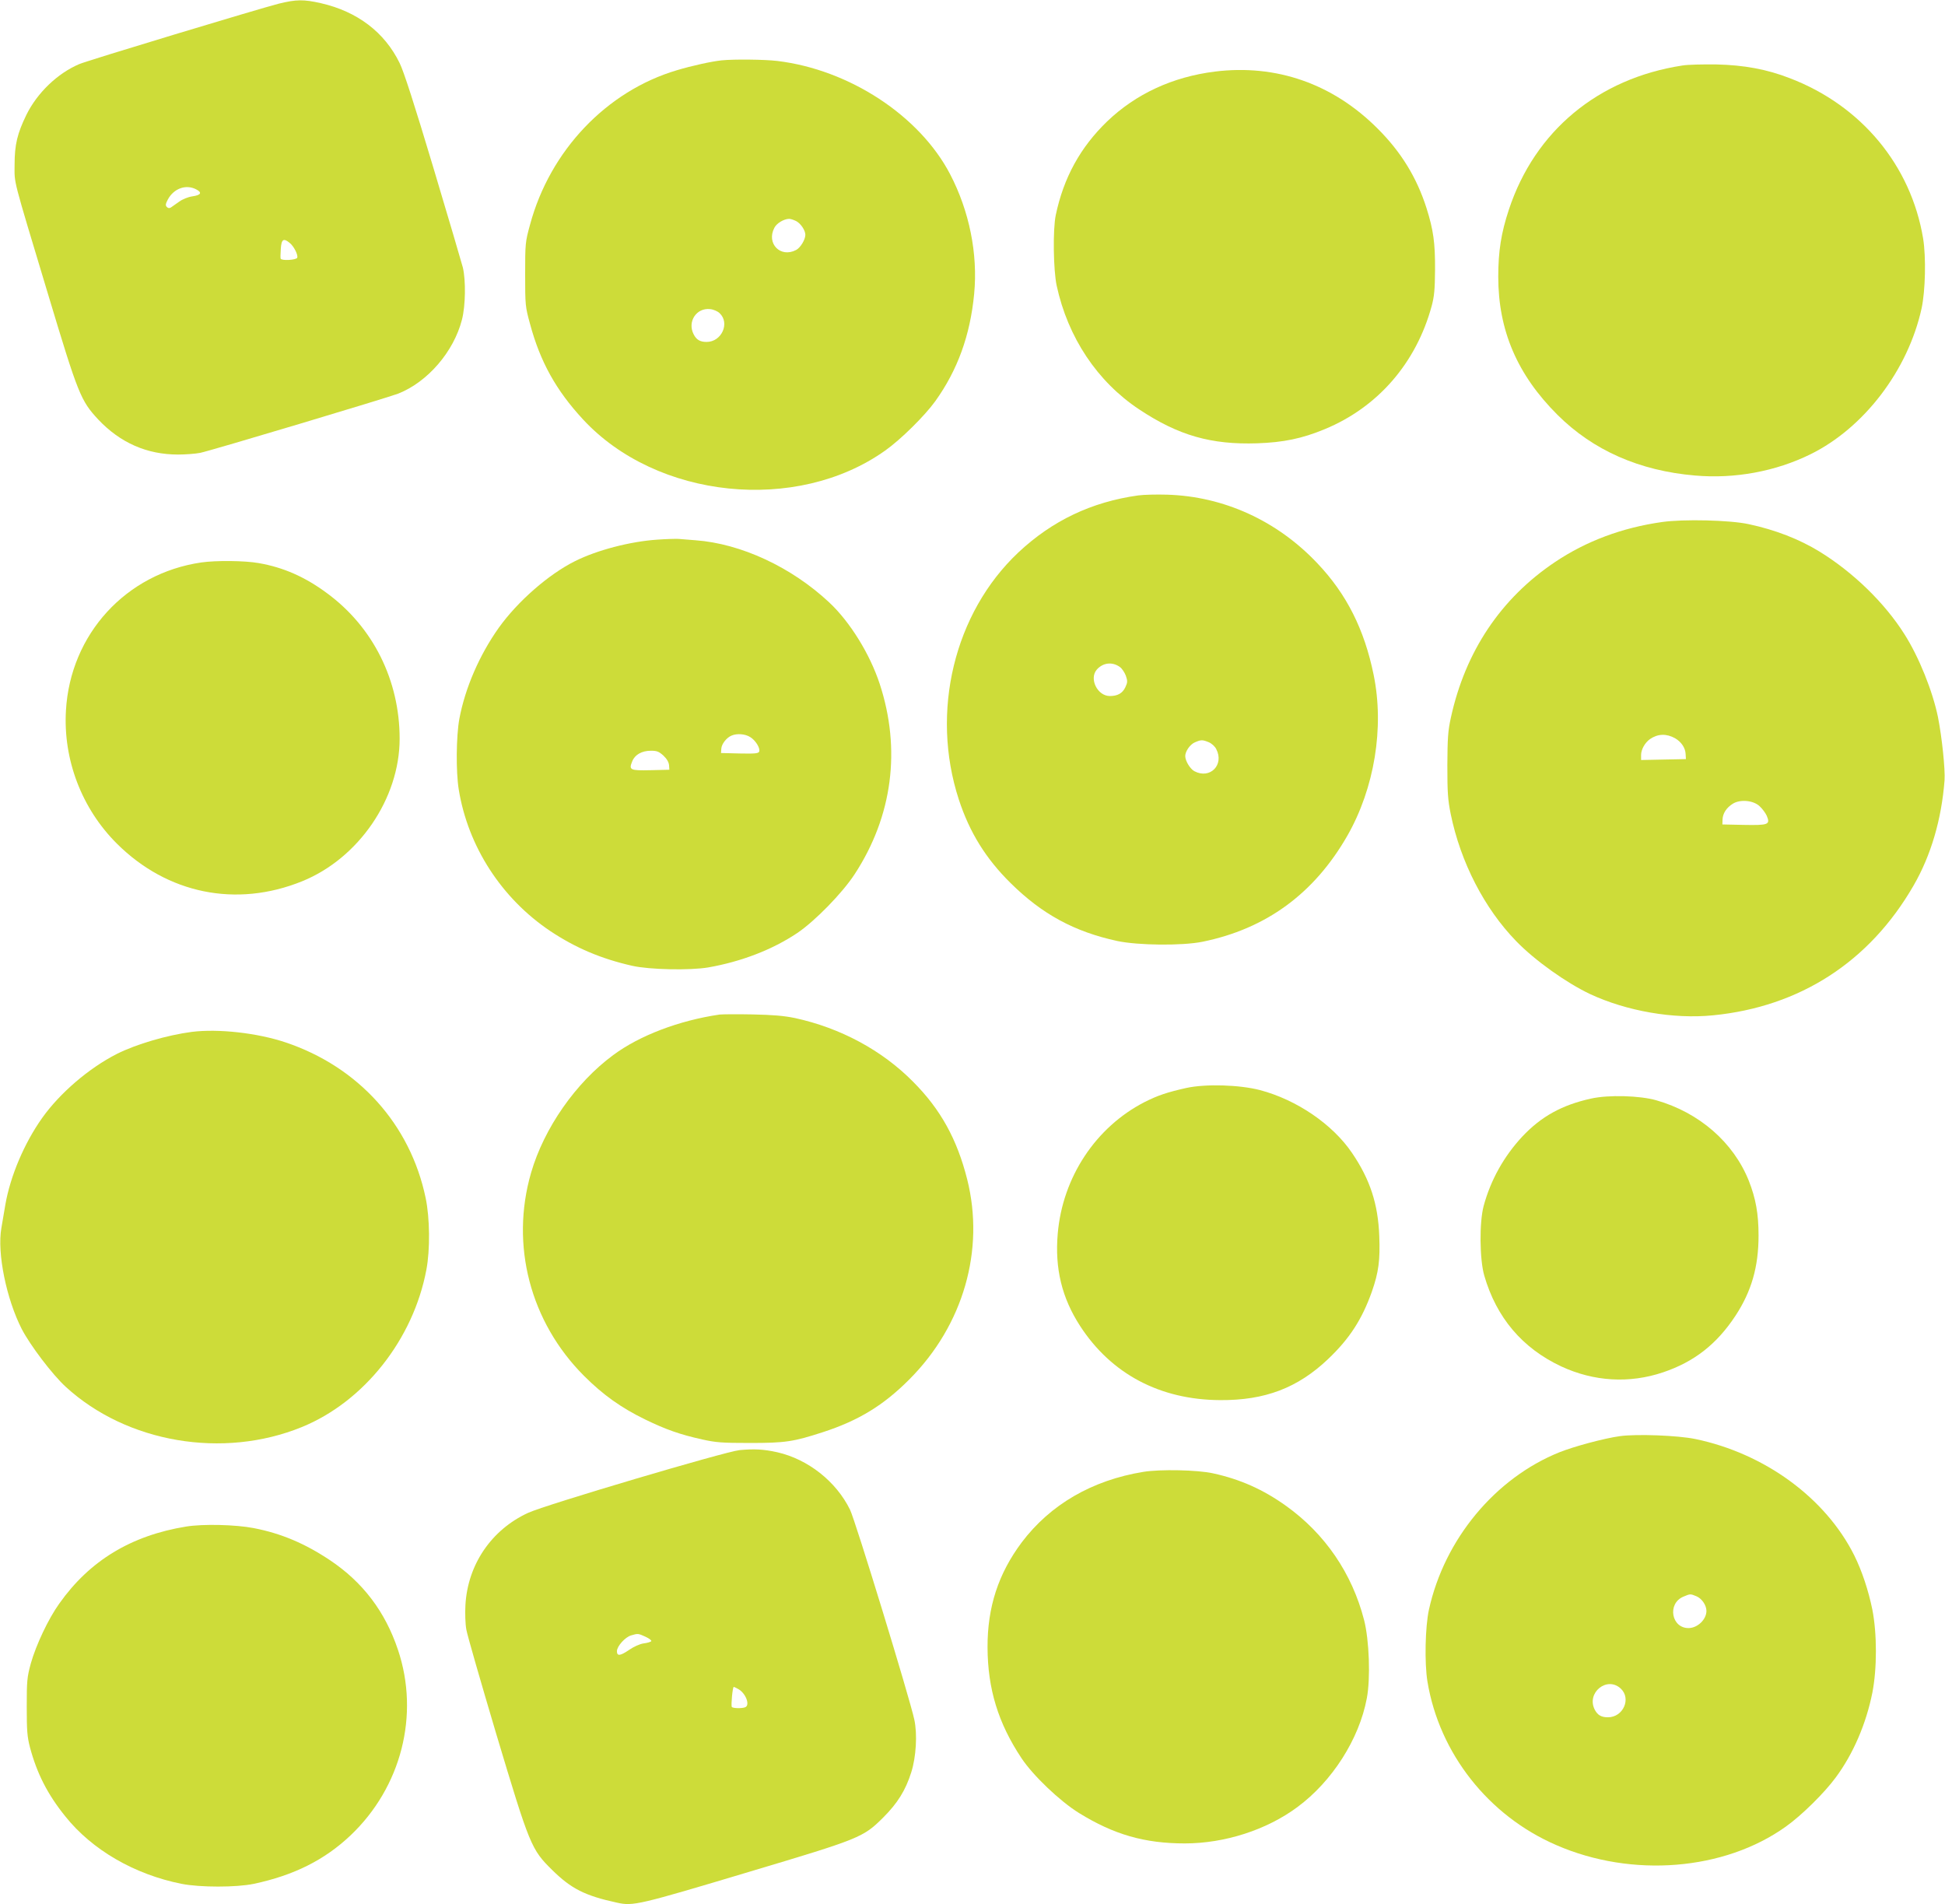
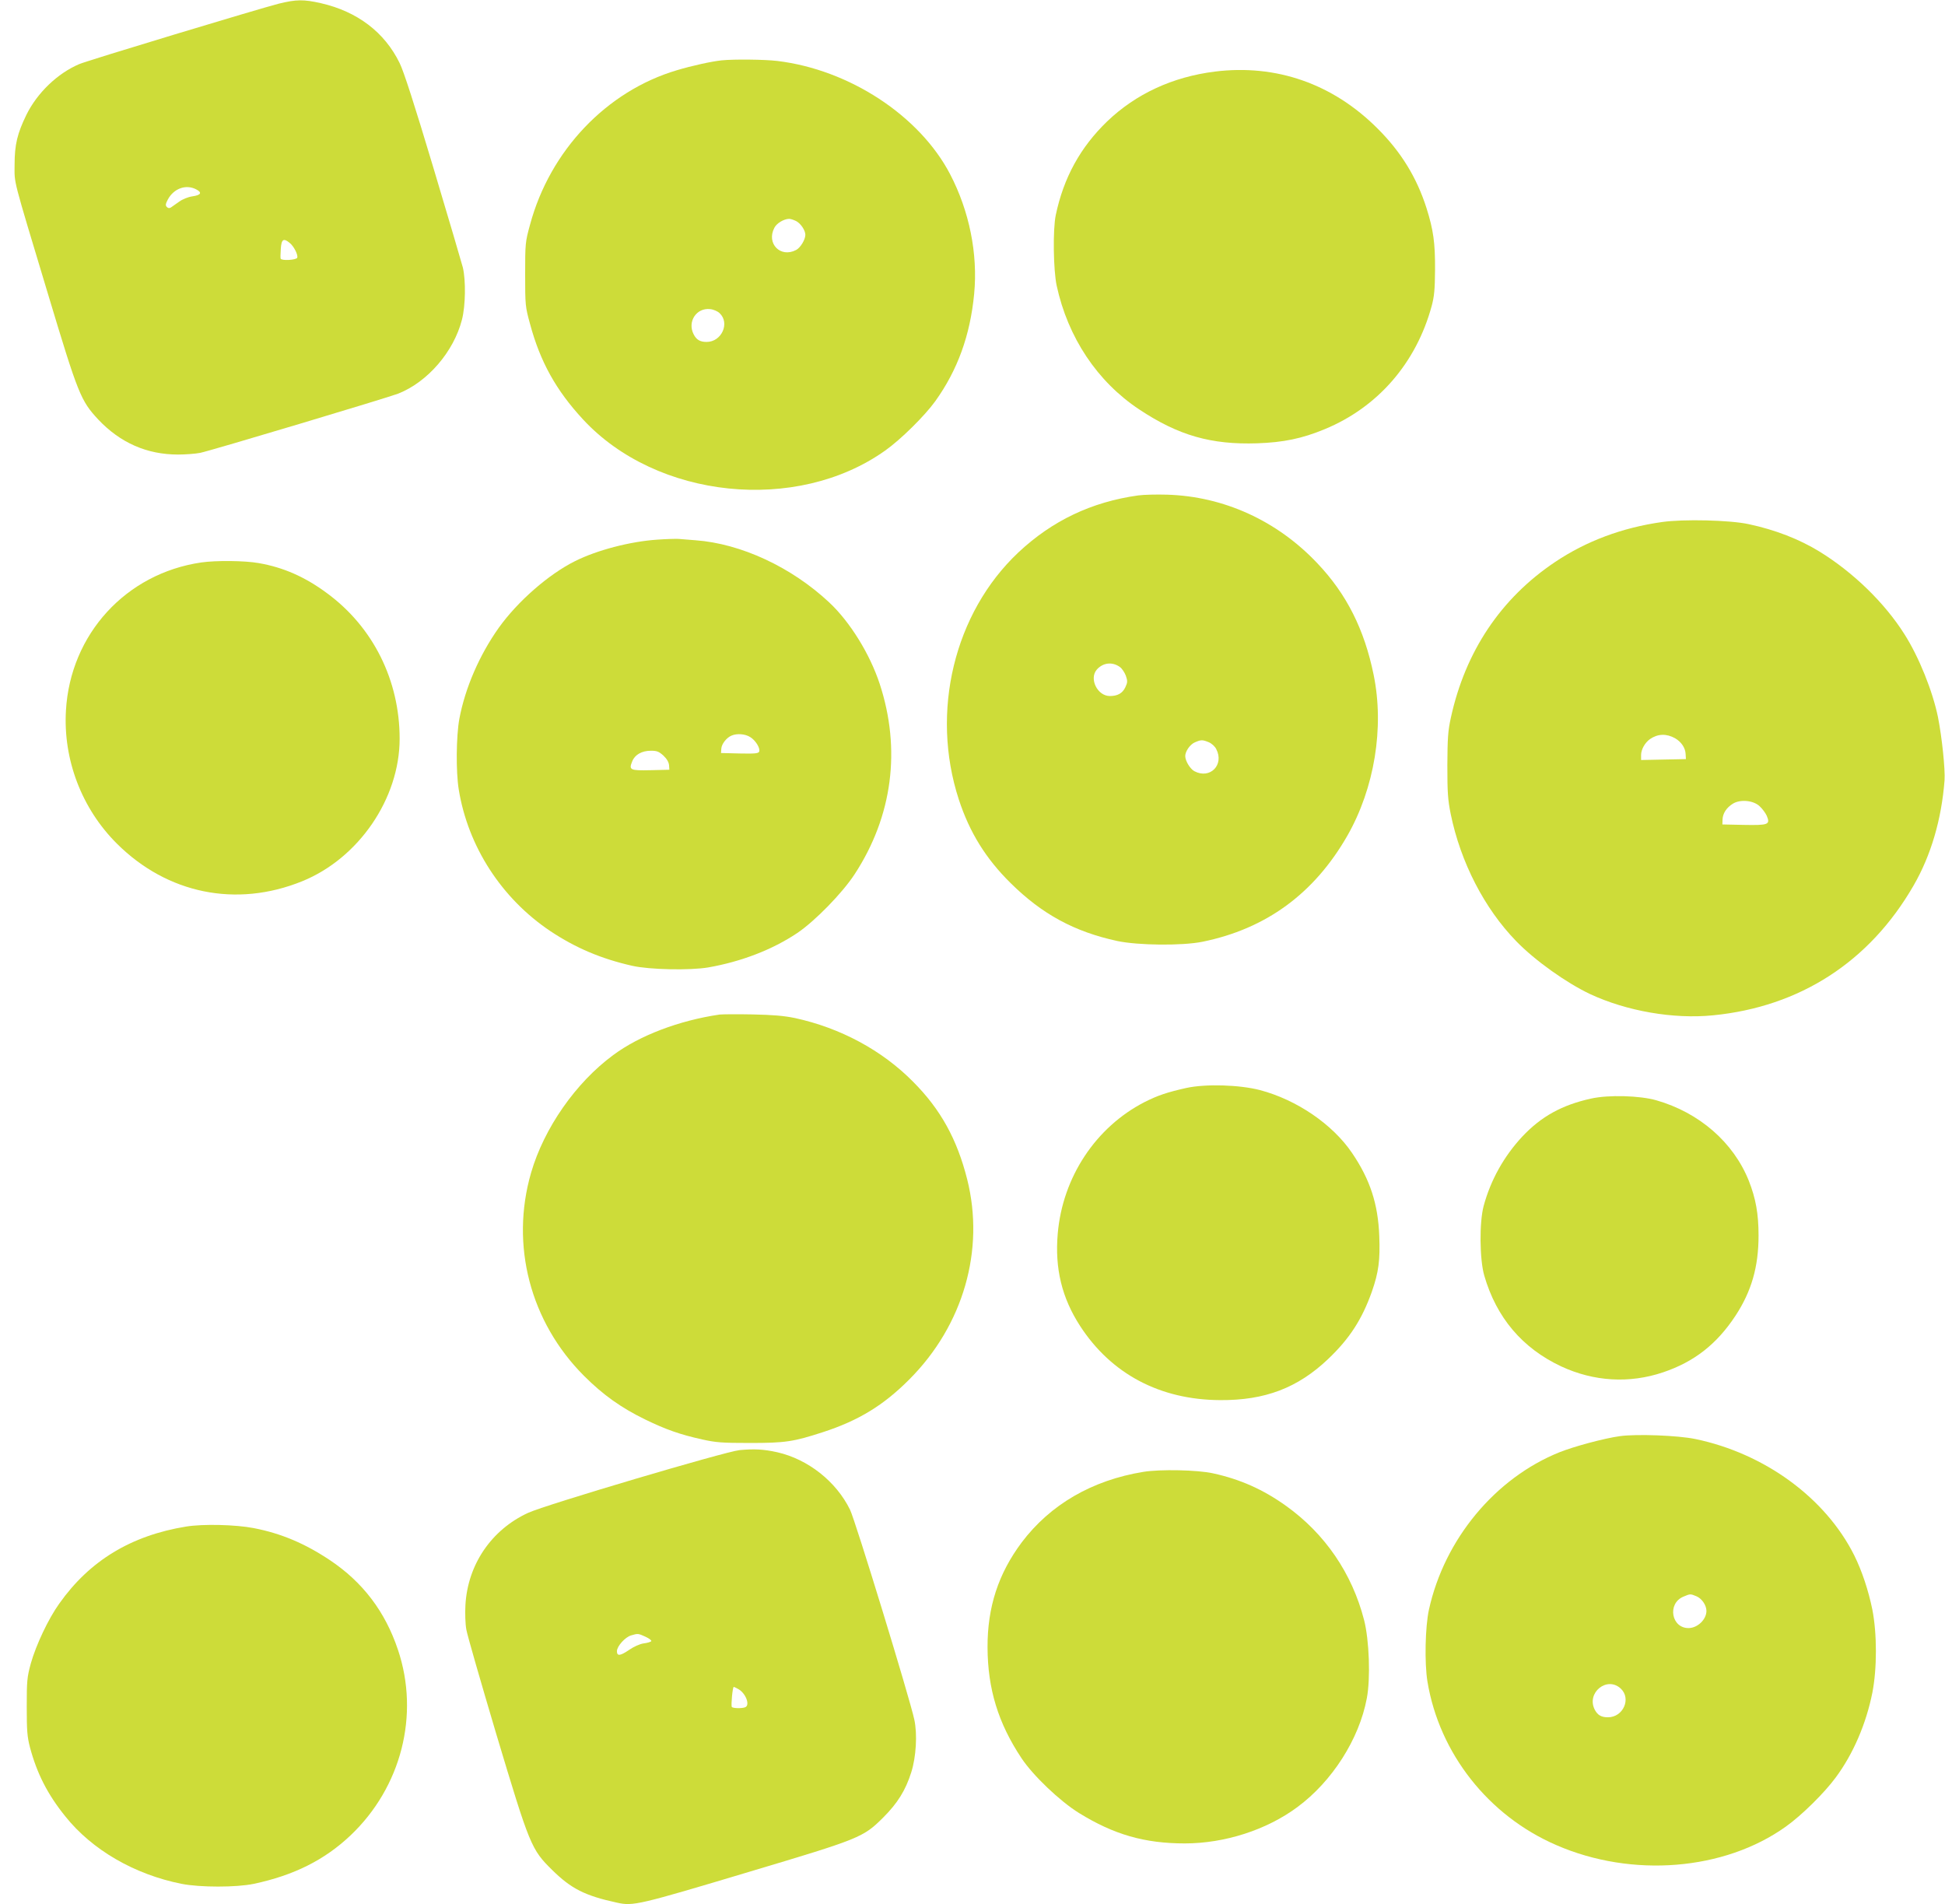
<svg xmlns="http://www.w3.org/2000/svg" version="1.0" width="1280pt" height="1253pt" viewBox="0 0 1280 1253" preserveAspectRatio="xMidYMid meet">
  <g transform="translate(0,1253) scale(0.1,-0.1)" fill="#cddc39" stroke="none">
    <path d="M1835 12506 c-126 -32 -1259 -374 -1314 -398 -143 -61 -276 -189 -347 -333 -60 -123 -78 -196 -78 -330 0 -129 -17 -63 219 -847 200 -665 216 -704 332 -829 145 -153 320 -230 525 -230 48 0 114 5 145 11 73 15 1231 362 1304 390 194 77 365 276 419 486 24 92 26 260 6 344 -8 30 -95 327 -195 660 -122 407 -194 631 -221 685 -99 203 -278 339 -518 394 -115 26 -162 25 -277 -3z m-544 -1222 c41 -21 32 -38 -25 -46 -28 -4 -65 -19 -87 -35 -22 -15 -46 -32 -54 -38 -10 -6 -18 -6 -27 3 -10 10 -9 20 7 50 39 72 119 101 186 66z m615 -352 c28 -22 57 -80 50 -98 -6 -15 -102 -21 -109 -6 -2 4 -1 33 1 65 4 63 18 72 58 39z" />
    <path d="M4750 12133 c-67 -7 -195 -35 -295 -65 -463 -137 -836 -529 -967 -1017 -31 -113 -32 -122 -32 -326 0 -204 1 -213 32 -326 67 -249 171 -437 349 -629 485 -524 1406 -619 1988 -205 102 72 260 228 330 325 147 205 230 434 256 707 25 263 -32 545 -159 788 -201 384 -663 687 -1137 744 -84 10 -286 12 -365 4z m490 -1058 c30 -16 60 -61 60 -90 0 -32 -33 -86 -61 -100 -103 -54 -197 43 -143 146 15 30 62 58 97 59 10 0 31 -7 47 -15z m-504 -606 c69 -65 13 -189 -86 -189 -42 0 -67 14 -85 50 -43 83 18 176 108 166 22 -2 50 -14 63 -27z" />
-     <path d="M11072 12099 c-555 -85 -971 -431 -1142 -948 -51 -154 -70 -274 -70 -442 0 -353 125 -645 390 -909 234 -233 539 -368 905 -399 261 -23 531 27 760 140 353 174 642 554 731 960 25 117 30 336 10 460 -80 480 -406 874 -876 1054 -151 59 -303 87 -485 91 -88 1 -188 -1 -223 -7z" />
    <path d="M7995 12059 c-279 -35 -520 -147 -709 -328 -176 -170 -286 -369 -338 -616 -20 -95 -16 -363 6 -465 74 -341 267 -631 543 -814 259 -172 474 -233 777 -223 172 6 295 31 444 93 349 144 602 435 704 811 17 64 21 108 22 238 1 178 -11 262 -56 405 -64 201 -167 370 -323 525 -294 294 -666 424 -1070 374z" />
    <path d="M7490 9270 c-307 -43 -565 -166 -788 -375 -423 -398 -580 -1050 -392 -1626 71 -217 178 -389 340 -549 208 -206 421 -321 703 -382 137 -29 426 -32 560 -5 418 85 735 316 954 698 178 312 244 711 173 1058 -61 299 -178 532 -370 734 -265 281 -617 441 -990 452 -69 2 -154 0 -190 -5z m-120 -1129 c14 -10 31 -36 39 -57 12 -35 12 -44 -3 -76 -19 -40 -51 -58 -102 -58 -82 0 -138 114 -86 174 41 46 102 53 152 17z m585 -495 c19 -8 41 -28 49 -45 54 -103 -40 -200 -143 -146 -28 14 -61 68 -61 100 0 31 32 77 63 90 41 18 50 18 92 1z" />
    <path d="M10938 9095 c-262 -37 -498 -125 -704 -263 -357 -239 -591 -589 -686 -1025 -19 -87 -22 -133 -23 -312 0 -179 3 -226 22 -321 65 -318 222 -622 431 -837 124 -128 330 -274 486 -348 240 -112 548 -166 809 -140 572 56 1030 352 1319 852 116 200 185 437 205 694 5 73 -17 283 -43 415 -35 172 -126 398 -221 547 -130 206 -337 407 -558 543 -133 82 -293 144 -467 181 -123 27 -430 34 -570 14z m86 -1423 c41 -24 67 -63 69 -103 l2 -34 -147 -3 -148 -3 0 33 c0 36 25 81 59 105 51 35 108 37 165 5z m557 -448 c17 -16 38 -44 46 -62 24 -58 12 -63 -151 -60 l-141 3 1 33 c2 41 26 77 67 103 49 31 137 23 178 -17z" />
    <path d="M4325 8979 c-178 -12 -396 -69 -540 -141 -175 -87 -378 -265 -502 -438 -128 -180 -222 -397 -260 -600 -21 -115 -23 -349 -4 -465 61 -376 282 -717 603 -932 167 -111 335 -182 538 -228 114 -26 380 -31 500 -11 218 38 423 117 586 226 116 78 297 263 378 387 250 382 307 822 165 1254 -65 197 -196 408 -332 535 -248 232 -580 387 -880 409 -40 3 -90 7 -112 9 -22 1 -85 -1 -140 -5z m612 -1299 c35 -21 68 -74 59 -96 -5 -12 -29 -14 -128 -12 l-123 3 2 29 c2 31 35 73 68 86 35 15 89 11 122 -10z m-571 -122 c23 -22 35 -43 37 -63 l2 -30 -123 -3 c-136 -3 -145 1 -121 59 17 43 63 69 122 69 40 0 53 -5 83 -32z" />
    <path d="M1325 8829 c-496 -72 -862 -472 -891 -974 -19 -324 104 -646 335 -876 332 -331 787 -423 1219 -248 373 151 642 545 642 938 0 384 -174 734 -477 957 -144 107 -288 171 -452 199 -90 16 -279 18 -376 4z" />
    <path d="M4735 5854 c-266 -39 -527 -138 -700 -267 -246 -181 -455 -481 -540 -774 -138 -476 -6 -982 349 -1337 125 -125 245 -210 401 -286 136 -66 228 -99 377 -132 90 -20 130 -23 313 -23 233 0 286 8 480 71 234 76 399 176 570 348 355 356 497 851 380 1316 -67 265 -175 460 -355 641 -205 208 -479 355 -778 420 -73 15 -142 21 -282 24 -102 2 -198 1 -215 -1z" />
-     <path d="M1262 5740 c-160 -21 -364 -80 -493 -145 -183 -93 -375 -257 -492 -422 -117 -165 -209 -381 -242 -571 -8 -48 -20 -117 -26 -153 -29 -164 33 -466 134 -664 56 -108 201 -299 289 -380 402 -369 1036 -477 1555 -265 409 167 733 577 819 1035 25 131 23 341 -5 473 -101 484 -442 862 -922 1023 -185 62 -442 91 -617 69z" />
    <path d="M7807 5371 c-125 -28 -188 -49 -275 -93 -321 -165 -539 -494 -571 -865 -20 -229 27 -423 147 -608 205 -316 526 -486 922 -488 294 -2 510 80 710 270 142 135 223 261 288 443 45 129 55 207 49 366 -8 211 -60 372 -179 547 -128 189 -364 350 -606 414 -135 35 -356 42 -485 14z" />
    <path d="M10470 5301 c-191 -42 -328 -118 -452 -250 -121 -130 -208 -286 -254 -456 -29 -107 -27 -352 4 -459 80 -276 250 -477 506 -597 215 -100 449 -114 671 -39 204 69 352 184 476 372 105 160 152 321 152 528 0 142 -18 243 -64 360 -101 253 -326 449 -609 530 -109 31 -315 37 -430 11z" />
    <path d="M10661 3080 c-103 -14 -303 -68 -398 -106 -423 -170 -757 -572 -859 -1035 -25 -113 -30 -352 -10 -474 78 -472 401 -883 848 -1076 498 -217 1106 -168 1511 122 104 74 253 221 328 323 115 155 200 353 241 558 31 159 31 387 0 546 -26 127 -68 254 -119 357 -189 378 -589 671 -1046 766 -115 24 -387 34 -496 19z m504 -1054 c35 -15 65 -59 65 -96 0 -56 -57 -111 -115 -113 -116 -3 -145 162 -36 207 45 19 45 19 86 2z m-499 -607 c71 -66 16 -189 -84 -189 -44 0 -68 14 -87 50 -57 111 81 223 171 139z" />
    <path d="M4867 2988 c-93 -9 -1278 -360 -1392 -413 -241 -111 -397 -340 -412 -606 -3 -54 -1 -124 6 -162 6 -36 95 -344 196 -684 222 -740 231 -762 369 -898 125 -123 215 -169 427 -215 106 -23 135 -17 879 206 720 215 741 224 871 353 96 96 148 179 186 299 32 101 41 250 20 347 -31 144 -388 1310 -423 1381 -92 187 -277 332 -479 378 -90 20 -152 23 -248 14z m-619 -1228 c24 -11 41 -24 38 -29 -3 -5 -26 -12 -51 -15 -26 -4 -65 -22 -94 -42 -60 -41 -81 -43 -81 -9 0 32 54 93 94 104 44 13 46 13 94 -9z m610 -344 c50 -27 80 -107 46 -120 -22 -9 -82 -7 -88 2 -6 11 5 132 13 132 3 -1 16 -6 29 -14z" />
    <path d="M7525 2845 c-338 -55 -613 -215 -801 -464 -154 -206 -226 -426 -225 -691 1 -273 70 -499 224 -730 75 -113 252 -282 378 -360 230 -142 432 -200 696 -200 263 0 539 89 741 239 229 169 407 448 457 716 25 131 16 383 -18 515 -79 307 -257 567 -512 750 -152 109 -303 176 -481 215 -101 23 -349 28 -459 10z" />
    <path d="M1225 2485 c-362 -59 -635 -224 -835 -507 -72 -100 -153 -273 -187 -393 -25 -92 -27 -115 -27 -285 0 -159 3 -197 21 -267 46 -173 116 -310 232 -454 176 -221 455 -383 766 -445 123 -24 359 -24 475 0 264 56 466 157 637 319 334 317 456 793 312 1221 -84 251 -231 445 -448 590 -165 110 -321 176 -502 211 -119 23 -333 28 -444 10z" />
  </g>
</svg>